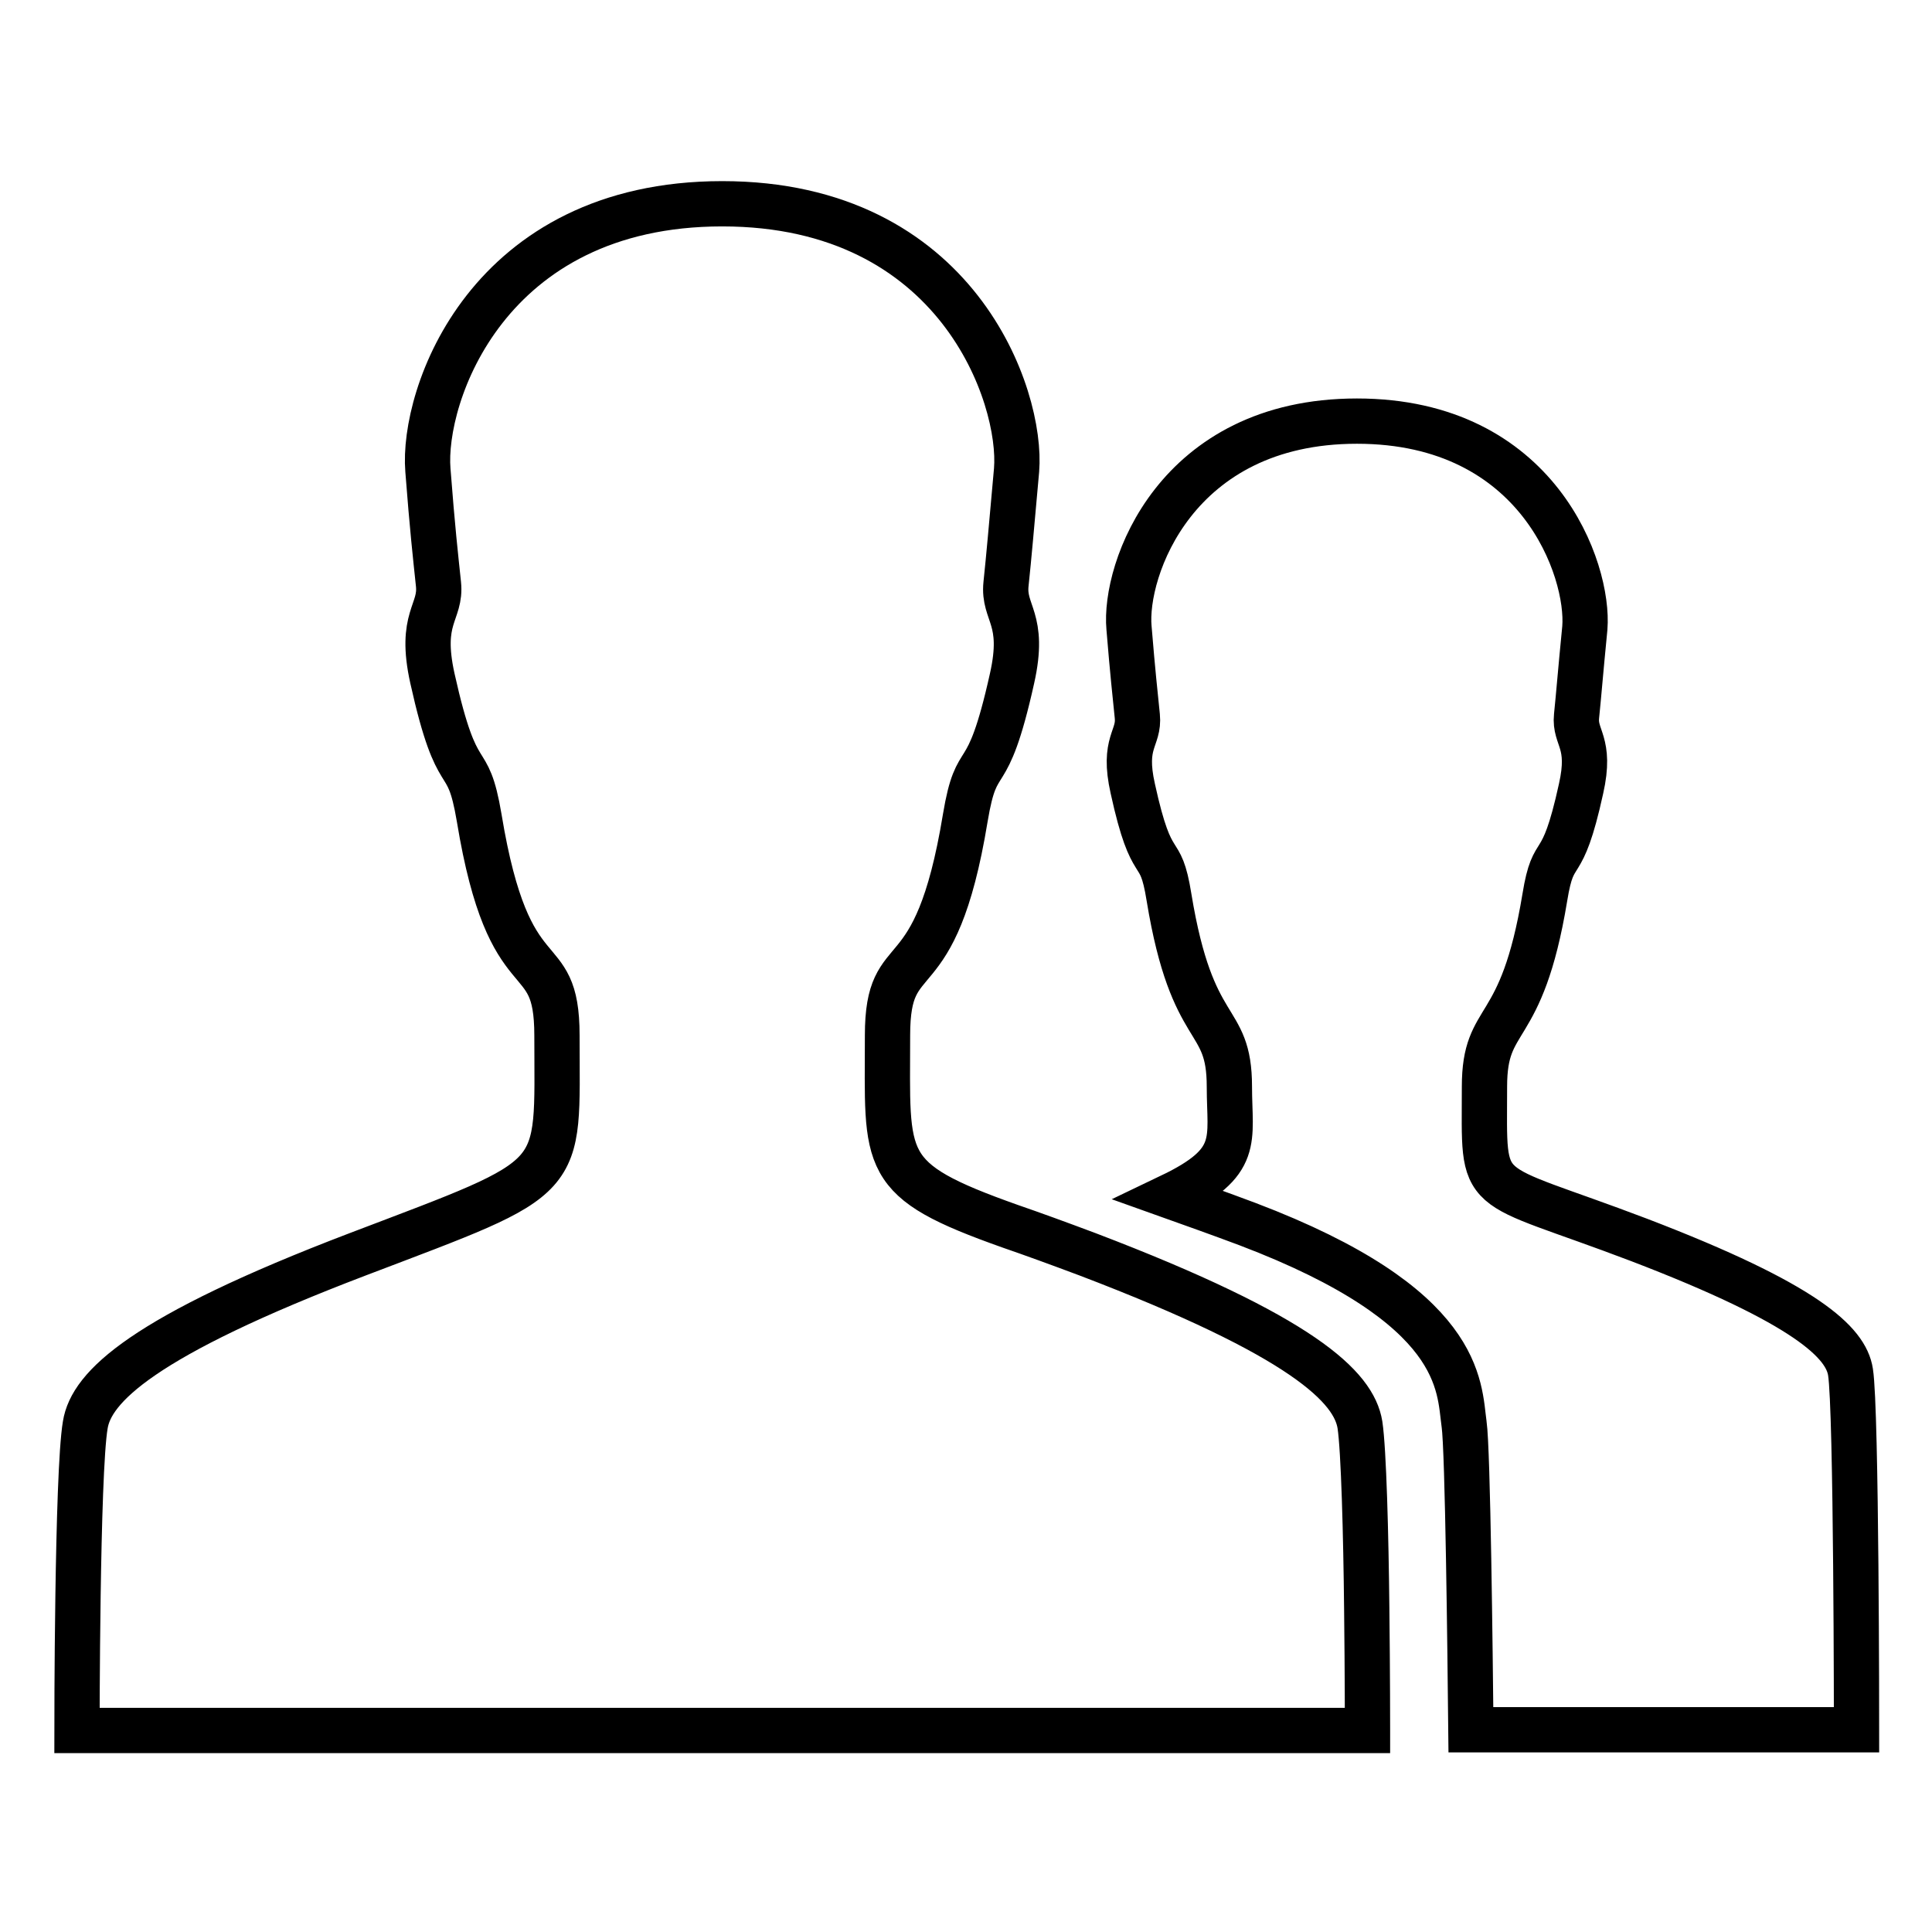
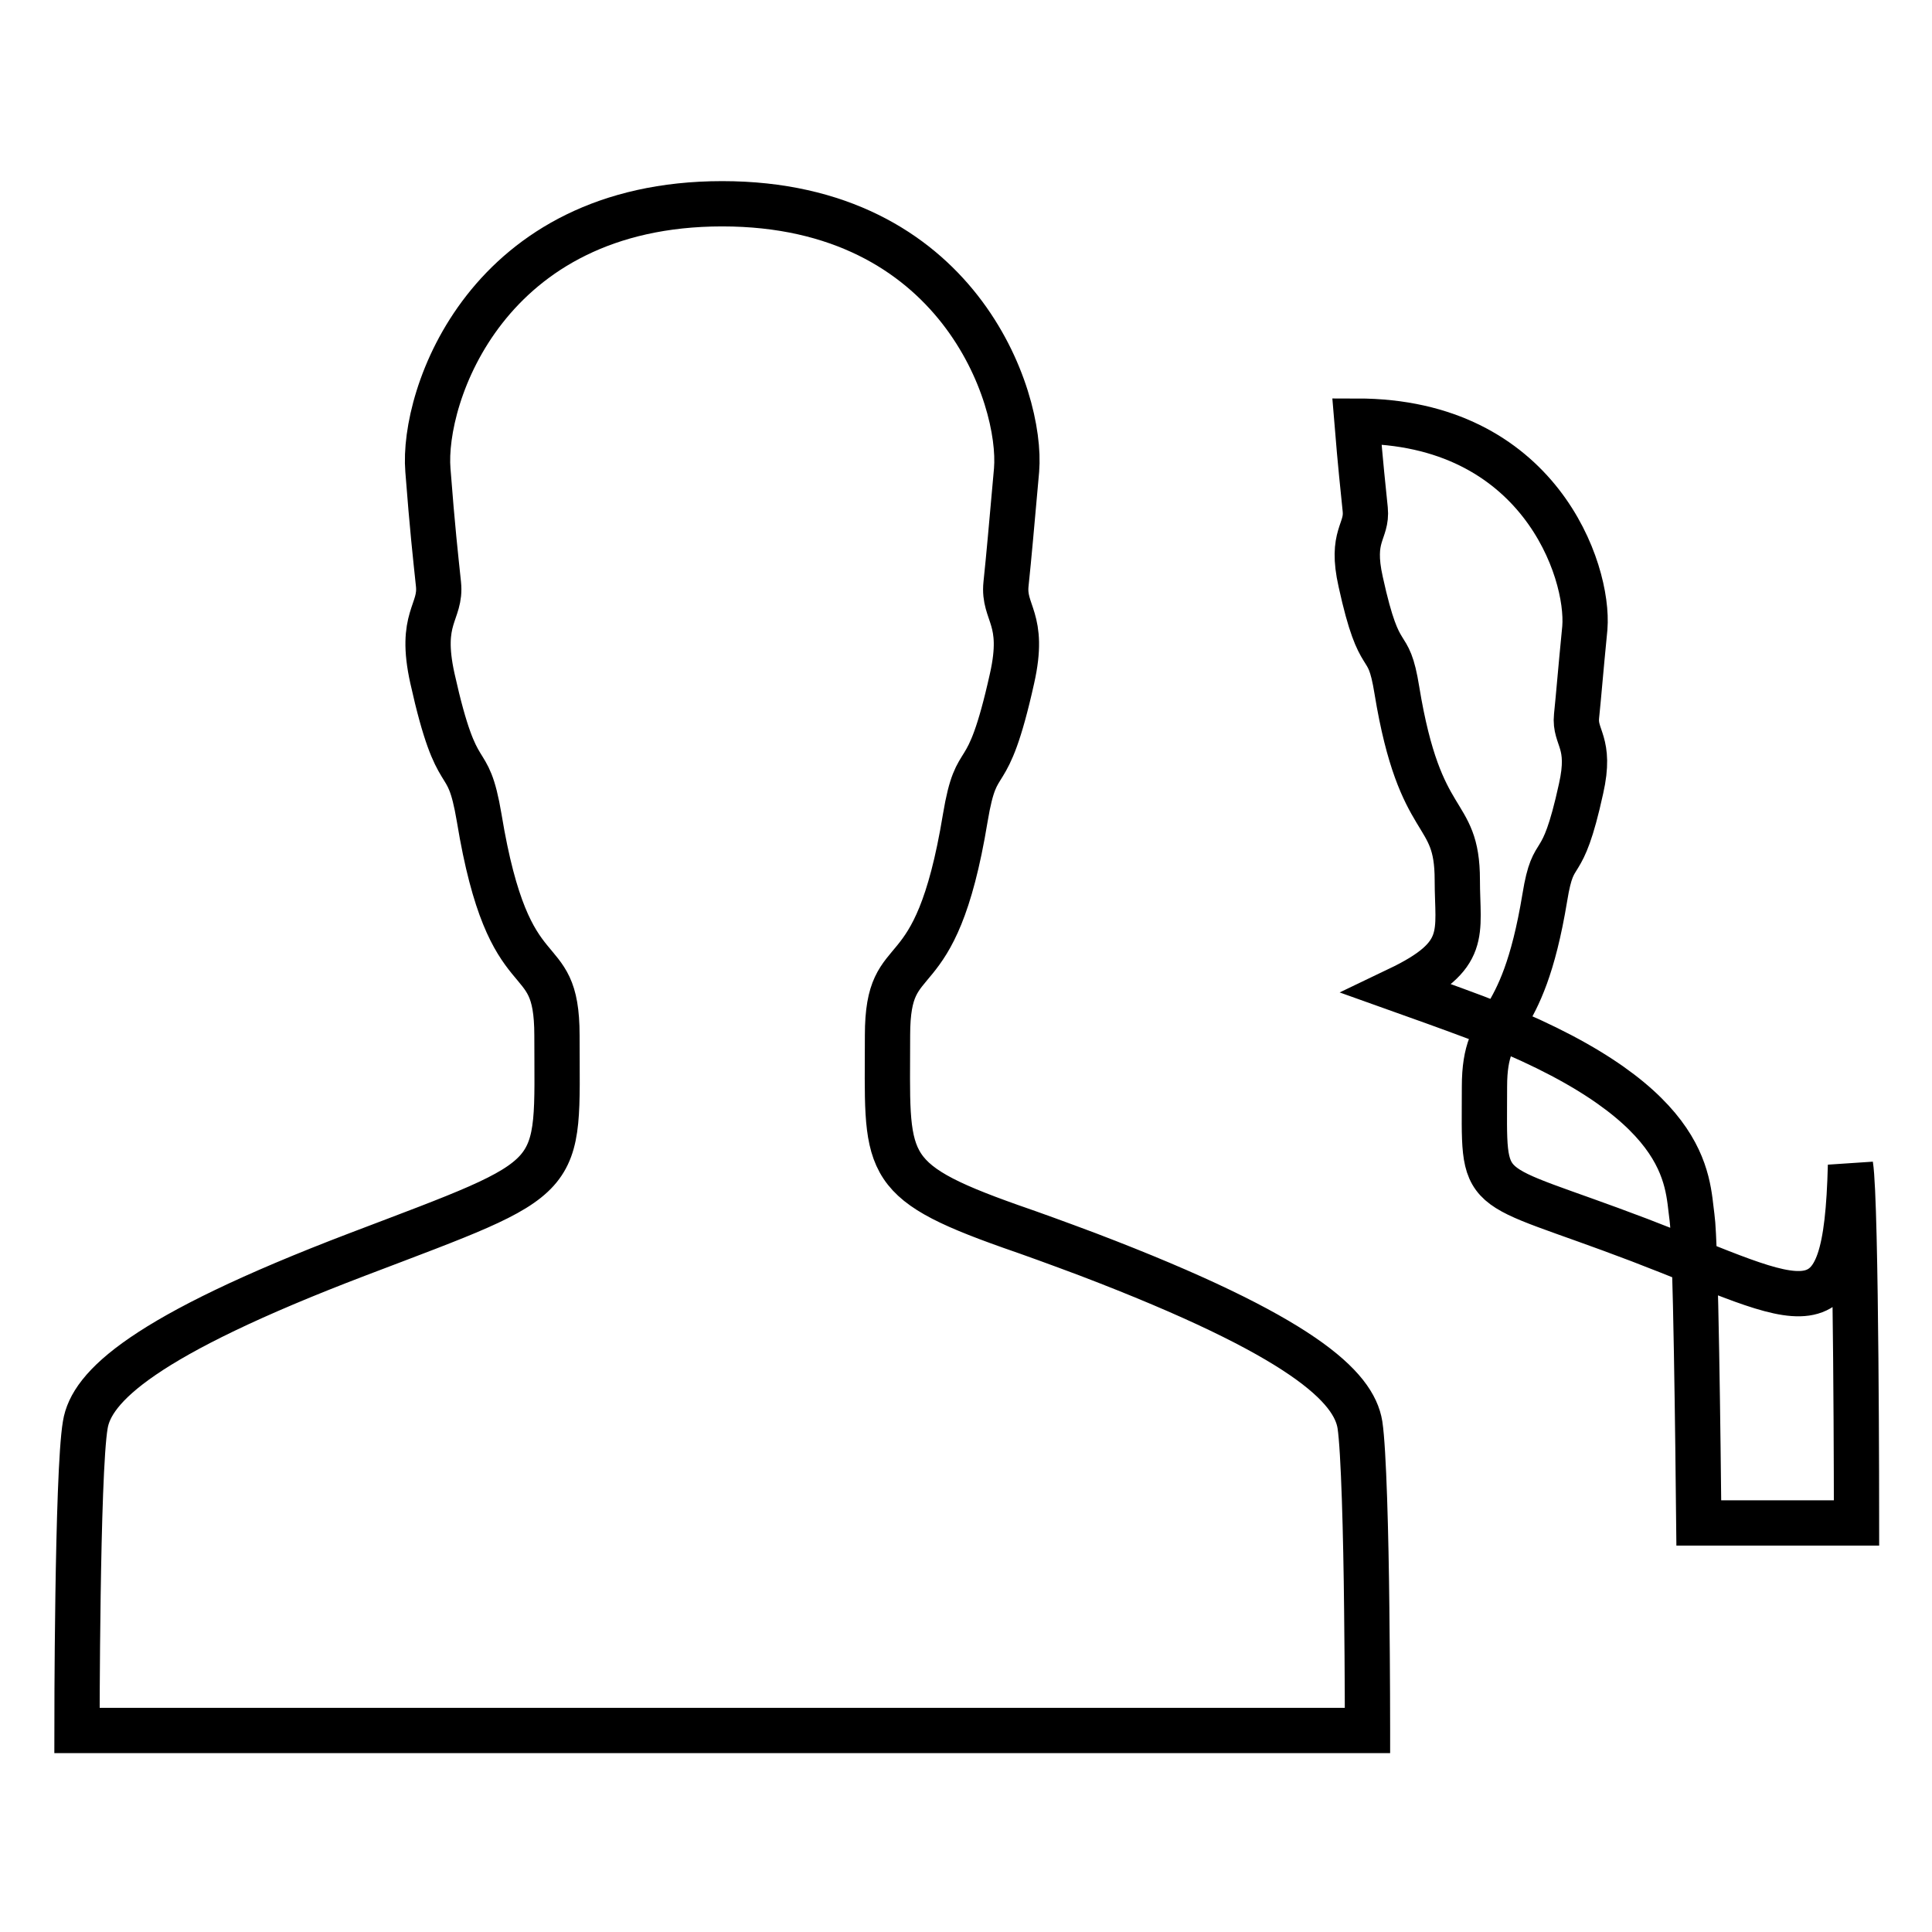
<svg xmlns="http://www.w3.org/2000/svg" version="1.1" x="0px" y="0px" viewBox="0 0 256 256" enable-background="new 0 0 256 256" xml:space="preserve">
  <g>
-     <path stroke-width="6" fill-opacity="0" stroke="#000000" d="M217.2,164.3c-21.8-8.3-20.5-5-20.5-20.3c0-9.9,4.9-6.3,8-25.1c1.2-7.4,2.2-2.5,4.8-14.4 c1.4-6.2-0.9-6.7-0.6-9.6c0.3-2.9,0.5-5.6,1.1-11.7c0.6-7.6-6.1-27.4-30.2-27.4c-24.1,0-30.9,19.8-30.2,27.4 c0.5,6.1,0.8,8.7,1.1,11.7s-2,3.4-0.6,9.6c2.6,11.9,3.6,6.9,4.8,14.4c3.1,18.9,8,15.3,8,25.1c0,7.1,1.6,10-7.8,14.5 c2.8,1,6.2,2.2,10.2,3.7c28.7,10.9,28,21.5,28.7,26.5c0.5,3.4,0.8,30.7,0.9,40.5H246c0,0,0-42.4-0.8-47.4 C244.6,177.9,239.4,172.8,217.2,164.3z M181.2,229.2c0,0,0-7.4-0.1-16c-0.1-9.8-0.4-21.1-0.9-24.4c-0.8-5-7.5-11.7-36.1-22.6 c-4-1.5-7.3-2.7-10.2-3.7c-17.5-6.2-16.3-8.3-16.3-25.3c0-12.8,6.3-4.5,10.3-28.8c1.6-9.6,2.8-3.2,6.2-18.5c1.8-8-1.2-8.6-0.8-12.5 c0.4-3.8,0.7-7.3,1.4-15.1c0.8-9.7-7.8-35.3-39-35.3c-31.2,0-39.8,25.5-39,35.3c0.6,7.8,1,11.3,1.4,15.1c0.4,3.8-2.6,4.4-0.8,12.5 c3.4,15.3,4.6,9,6.2,18.5c4,24.3,10.3,16,10.3,28.8c0,19.8,1.7,18.3-26.4,29c-28.6,10.9-35.3,17.6-36.1,22.6 c-1.1,6.4-1.1,40.5-1.1,40.5h85.6H181.2z" />
+     <path stroke-width="6" fill-opacity="0" stroke="#000000" d="M217.2,164.3c-21.8-8.3-20.5-5-20.5-20.3c0-9.9,4.9-6.3,8-25.1c1.2-7.4,2.2-2.5,4.8-14.4 c1.4-6.2-0.9-6.7-0.6-9.6c0.3-2.9,0.5-5.6,1.1-11.7c0.6-7.6-6.1-27.4-30.2-27.4c0.5,6.1,0.8,8.7,1.1,11.7s-2,3.4-0.6,9.6c2.6,11.9,3.6,6.9,4.8,14.4c3.1,18.9,8,15.3,8,25.1c0,7.1,1.6,10-7.8,14.5 c2.8,1,6.2,2.2,10.2,3.7c28.7,10.9,28,21.5,28.7,26.5c0.5,3.4,0.8,30.7,0.9,40.5H246c0,0,0-42.4-0.8-47.4 C244.6,177.9,239.4,172.8,217.2,164.3z M181.2,229.2c0,0,0-7.4-0.1-16c-0.1-9.8-0.4-21.1-0.9-24.4c-0.8-5-7.5-11.7-36.1-22.6 c-4-1.5-7.3-2.7-10.2-3.7c-17.5-6.2-16.3-8.3-16.3-25.3c0-12.8,6.3-4.5,10.3-28.8c1.6-9.6,2.8-3.2,6.2-18.5c1.8-8-1.2-8.6-0.8-12.5 c0.4-3.8,0.7-7.3,1.4-15.1c0.8-9.7-7.8-35.3-39-35.3c-31.2,0-39.8,25.5-39,35.3c0.6,7.8,1,11.3,1.4,15.1c0.4,3.8-2.6,4.4-0.8,12.5 c3.4,15.3,4.6,9,6.2,18.5c4,24.3,10.3,16,10.3,28.8c0,19.8,1.7,18.3-26.4,29c-28.6,10.9-35.3,17.6-36.1,22.6 c-1.1,6.4-1.1,40.5-1.1,40.5h85.6H181.2z" />
  </g>
</svg>